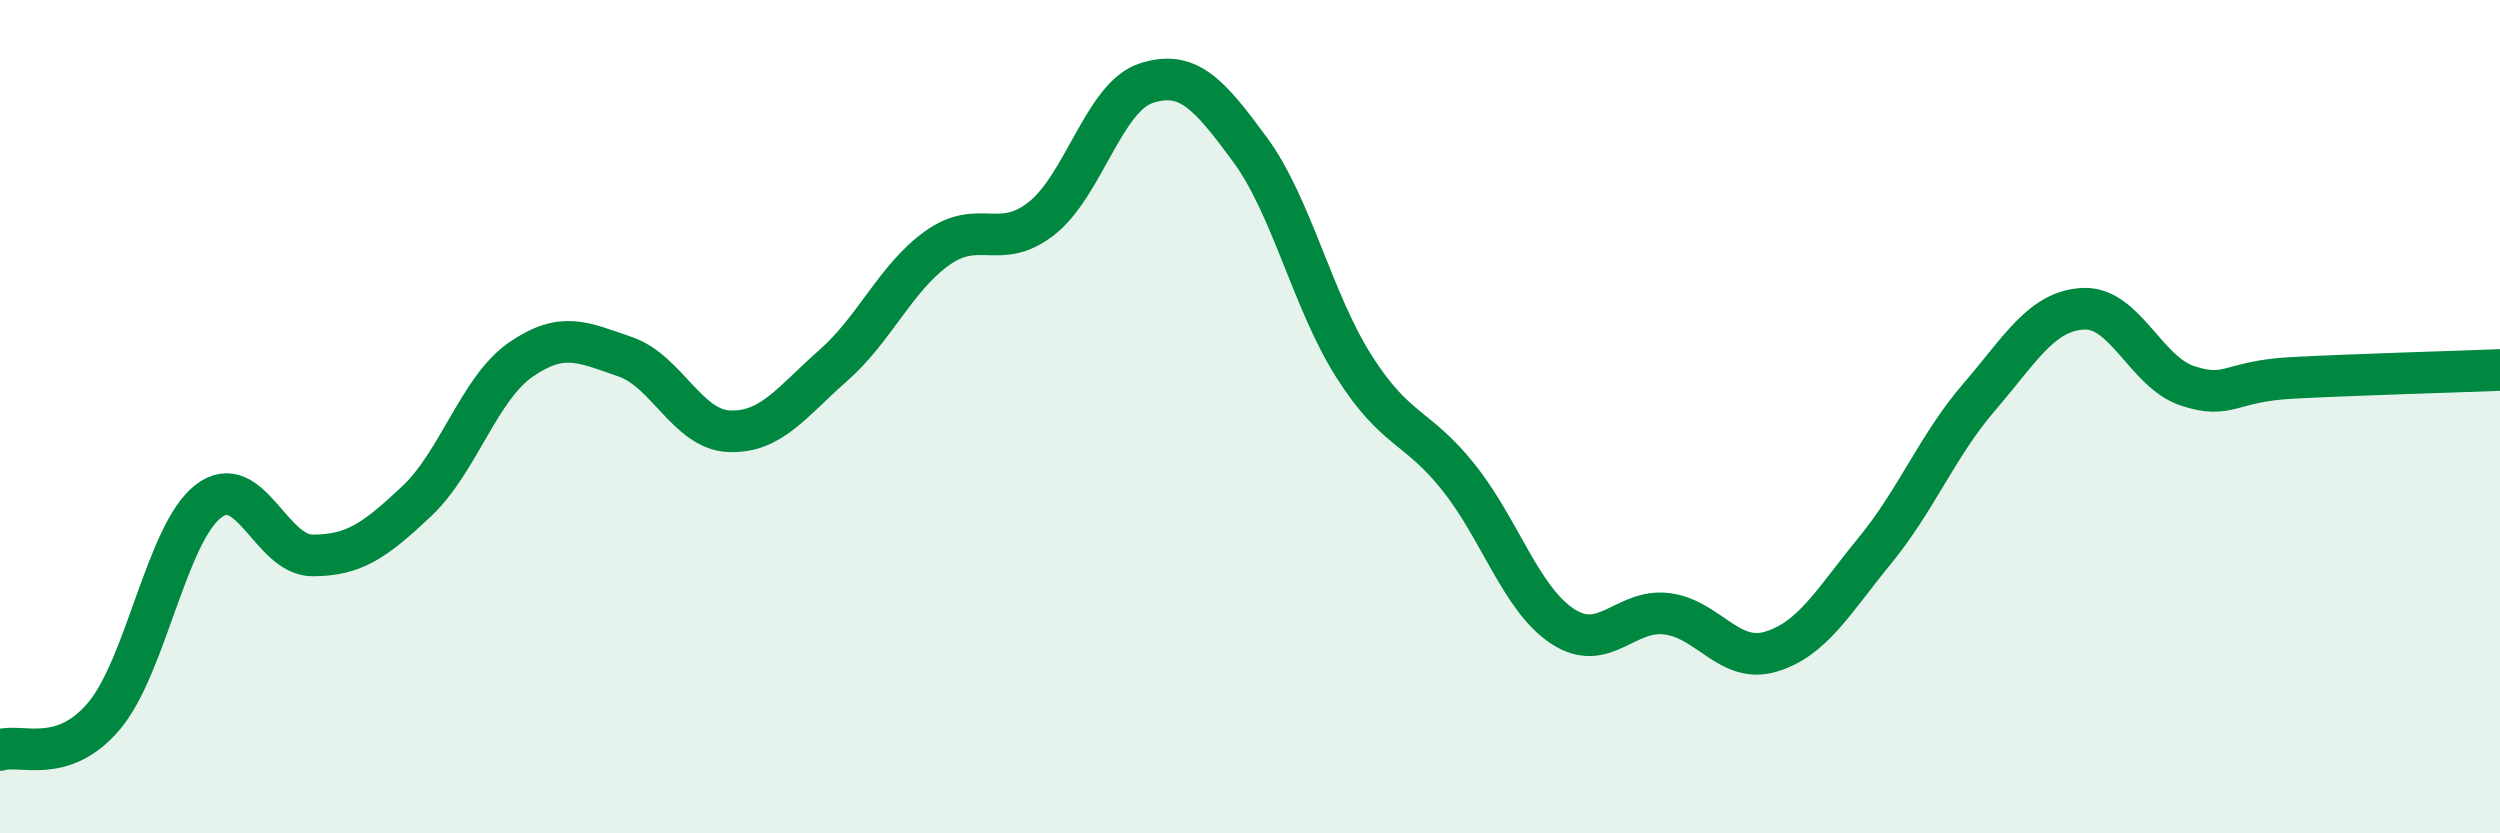
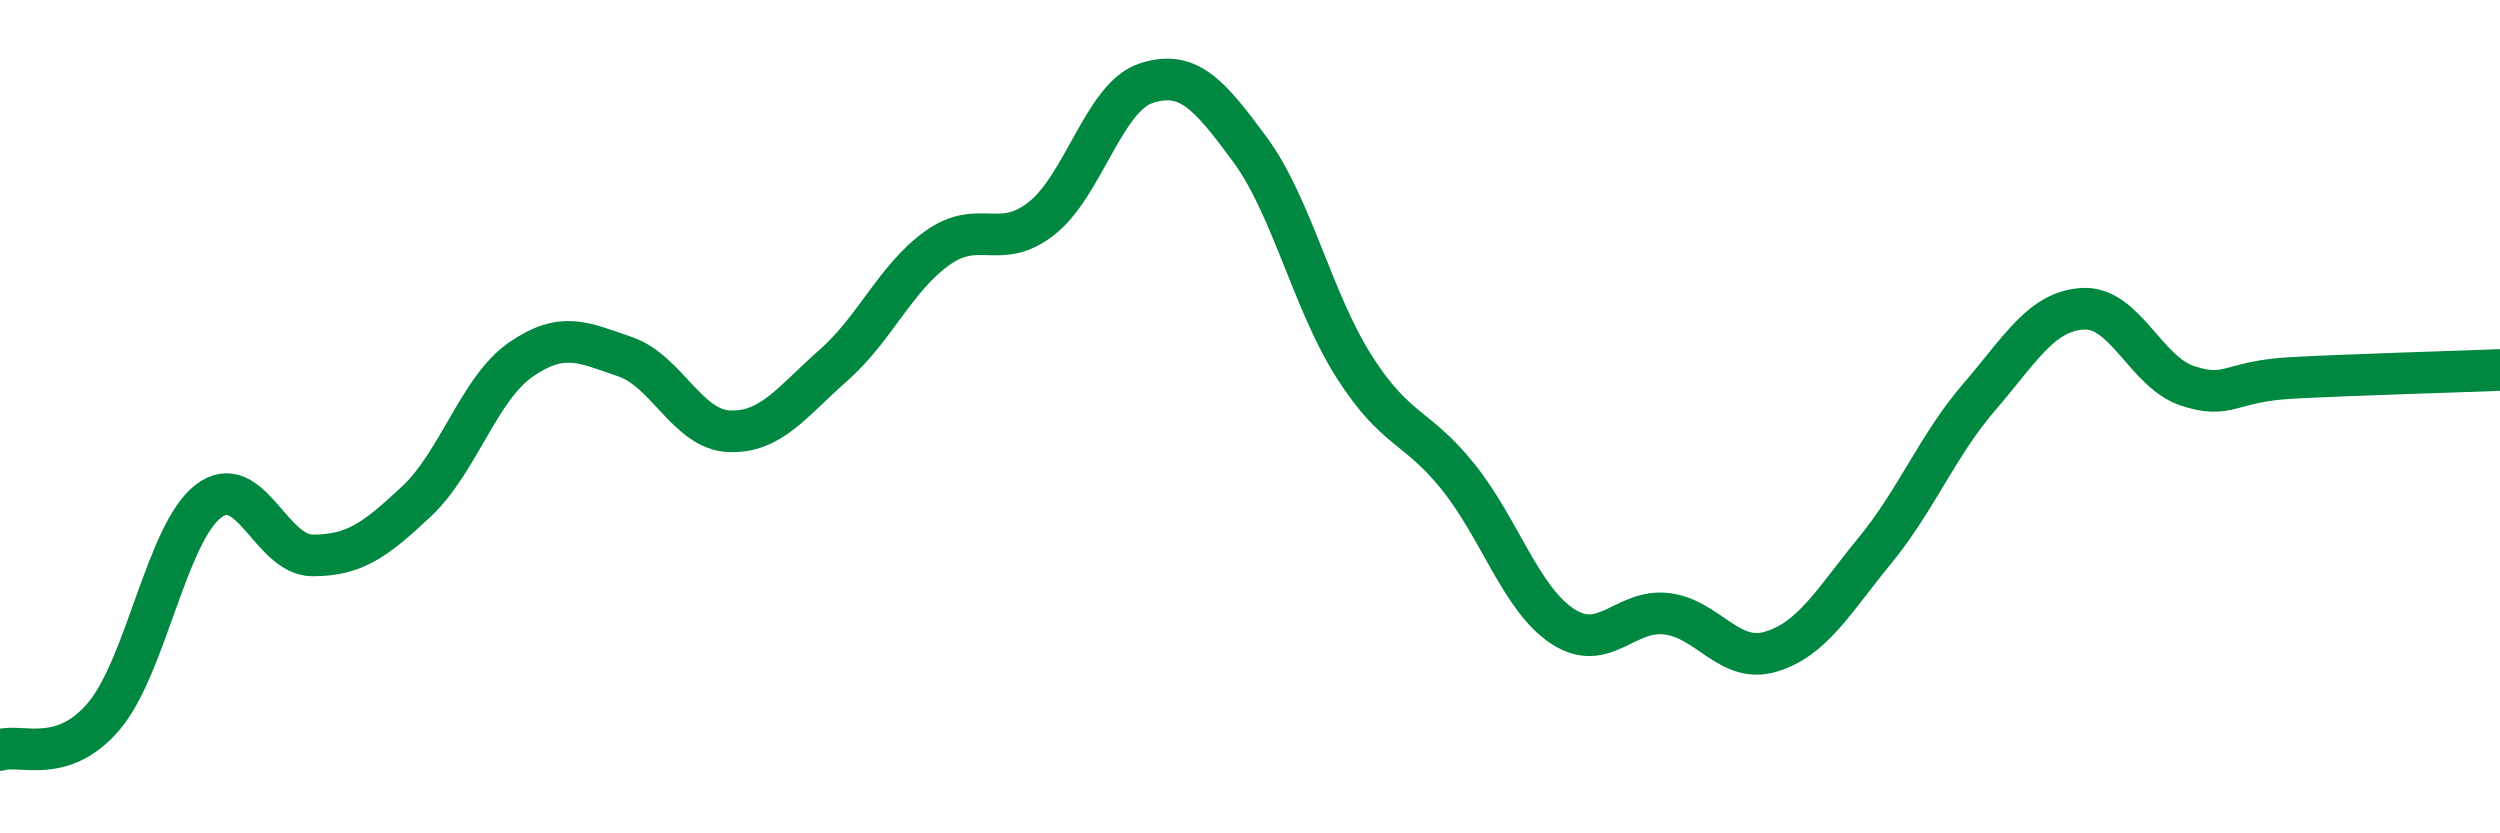
<svg xmlns="http://www.w3.org/2000/svg" width="60" height="20" viewBox="0 0 60 20">
-   <path d="M 0,18 C 0.5,17.84 1.5,18.37 2.5,17.18 C 3.5,15.99 4,12.8 5,12.03 C 6,11.26 6.5,13.33 7.5,13.33 C 8.5,13.33 9,12.97 10,12.03 C 11,11.09 11.5,9.32 12.5,8.63 C 13.5,7.94 14,8.22 15,8.56 C 16,8.9 16.5,10.31 17.5,10.35 C 18.5,10.39 19,9.65 20,8.77 C 21,7.89 21.5,6.66 22.5,5.95 C 23.5,5.24 24,6.03 25,5.24 C 26,4.45 26.5,2.33 27.5,2 C 28.5,1.67 29,2.23 30,3.59 C 31,4.95 31.5,7.23 32.5,8.8 C 33.5,10.37 34,10.2 35,11.45 C 36,12.7 36.5,14.37 37.5,15.03 C 38.5,15.69 39,14.61 40,14.73 C 41,14.85 41.5,15.94 42.5,15.64 C 43.5,15.34 44,14.43 45,13.21 C 46,11.99 46.5,10.69 47.5,9.53 C 48.5,8.37 49,7.46 50,7.41 C 51,7.36 51.5,8.93 52.5,9.26 C 53.5,9.59 53.5,9.15 55,9.07 C 56.5,8.99 59,8.92 60,8.88L60 20L0 20Z" fill="#008740" opacity="0.1" stroke-linecap="round" stroke-linejoin="round" />
  <path d="M 0,18 C 0.5,17.84 1.5,18.37 2.5,17.18 C 3.5,15.99 4,12.8 5,12.03 C 6,11.26 6.5,13.33 7.5,13.33 C 8.5,13.33 9,12.97 10,12.03 C 11,11.09 11.5,9.32 12.5,8.63 C 13.5,7.94 14,8.22 15,8.56 C 16,8.9 16.5,10.31 17.5,10.35 C 18.5,10.39 19,9.65 20,8.77 C 21,7.89 21.5,6.66 22.5,5.95 C 23.5,5.24 24,6.03 25,5.24 C 26,4.45 26.5,2.33 27.5,2 C 28.5,1.67 29,2.23 30,3.59 C 31,4.95 31.5,7.23 32.5,8.8 C 33.5,10.37 34,10.2 35,11.45 C 36,12.7 36.5,14.37 37.5,15.03 C 38.5,15.69 39,14.61 40,14.73 C 41,14.85 41.5,15.94 42.5,15.64 C 43.5,15.34 44,14.43 45,13.21 C 46,11.99 46.5,10.69 47.5,9.53 C 48.5,8.37 49,7.46 50,7.41 C 51,7.36 51.5,8.93 52.5,9.26 C 53.5,9.59 53.5,9.15 55,9.07 C 56.5,8.99 59,8.92 60,8.88" stroke="#008740" stroke-width="1" fill="none" stroke-linecap="round" stroke-linejoin="round" />
</svg>